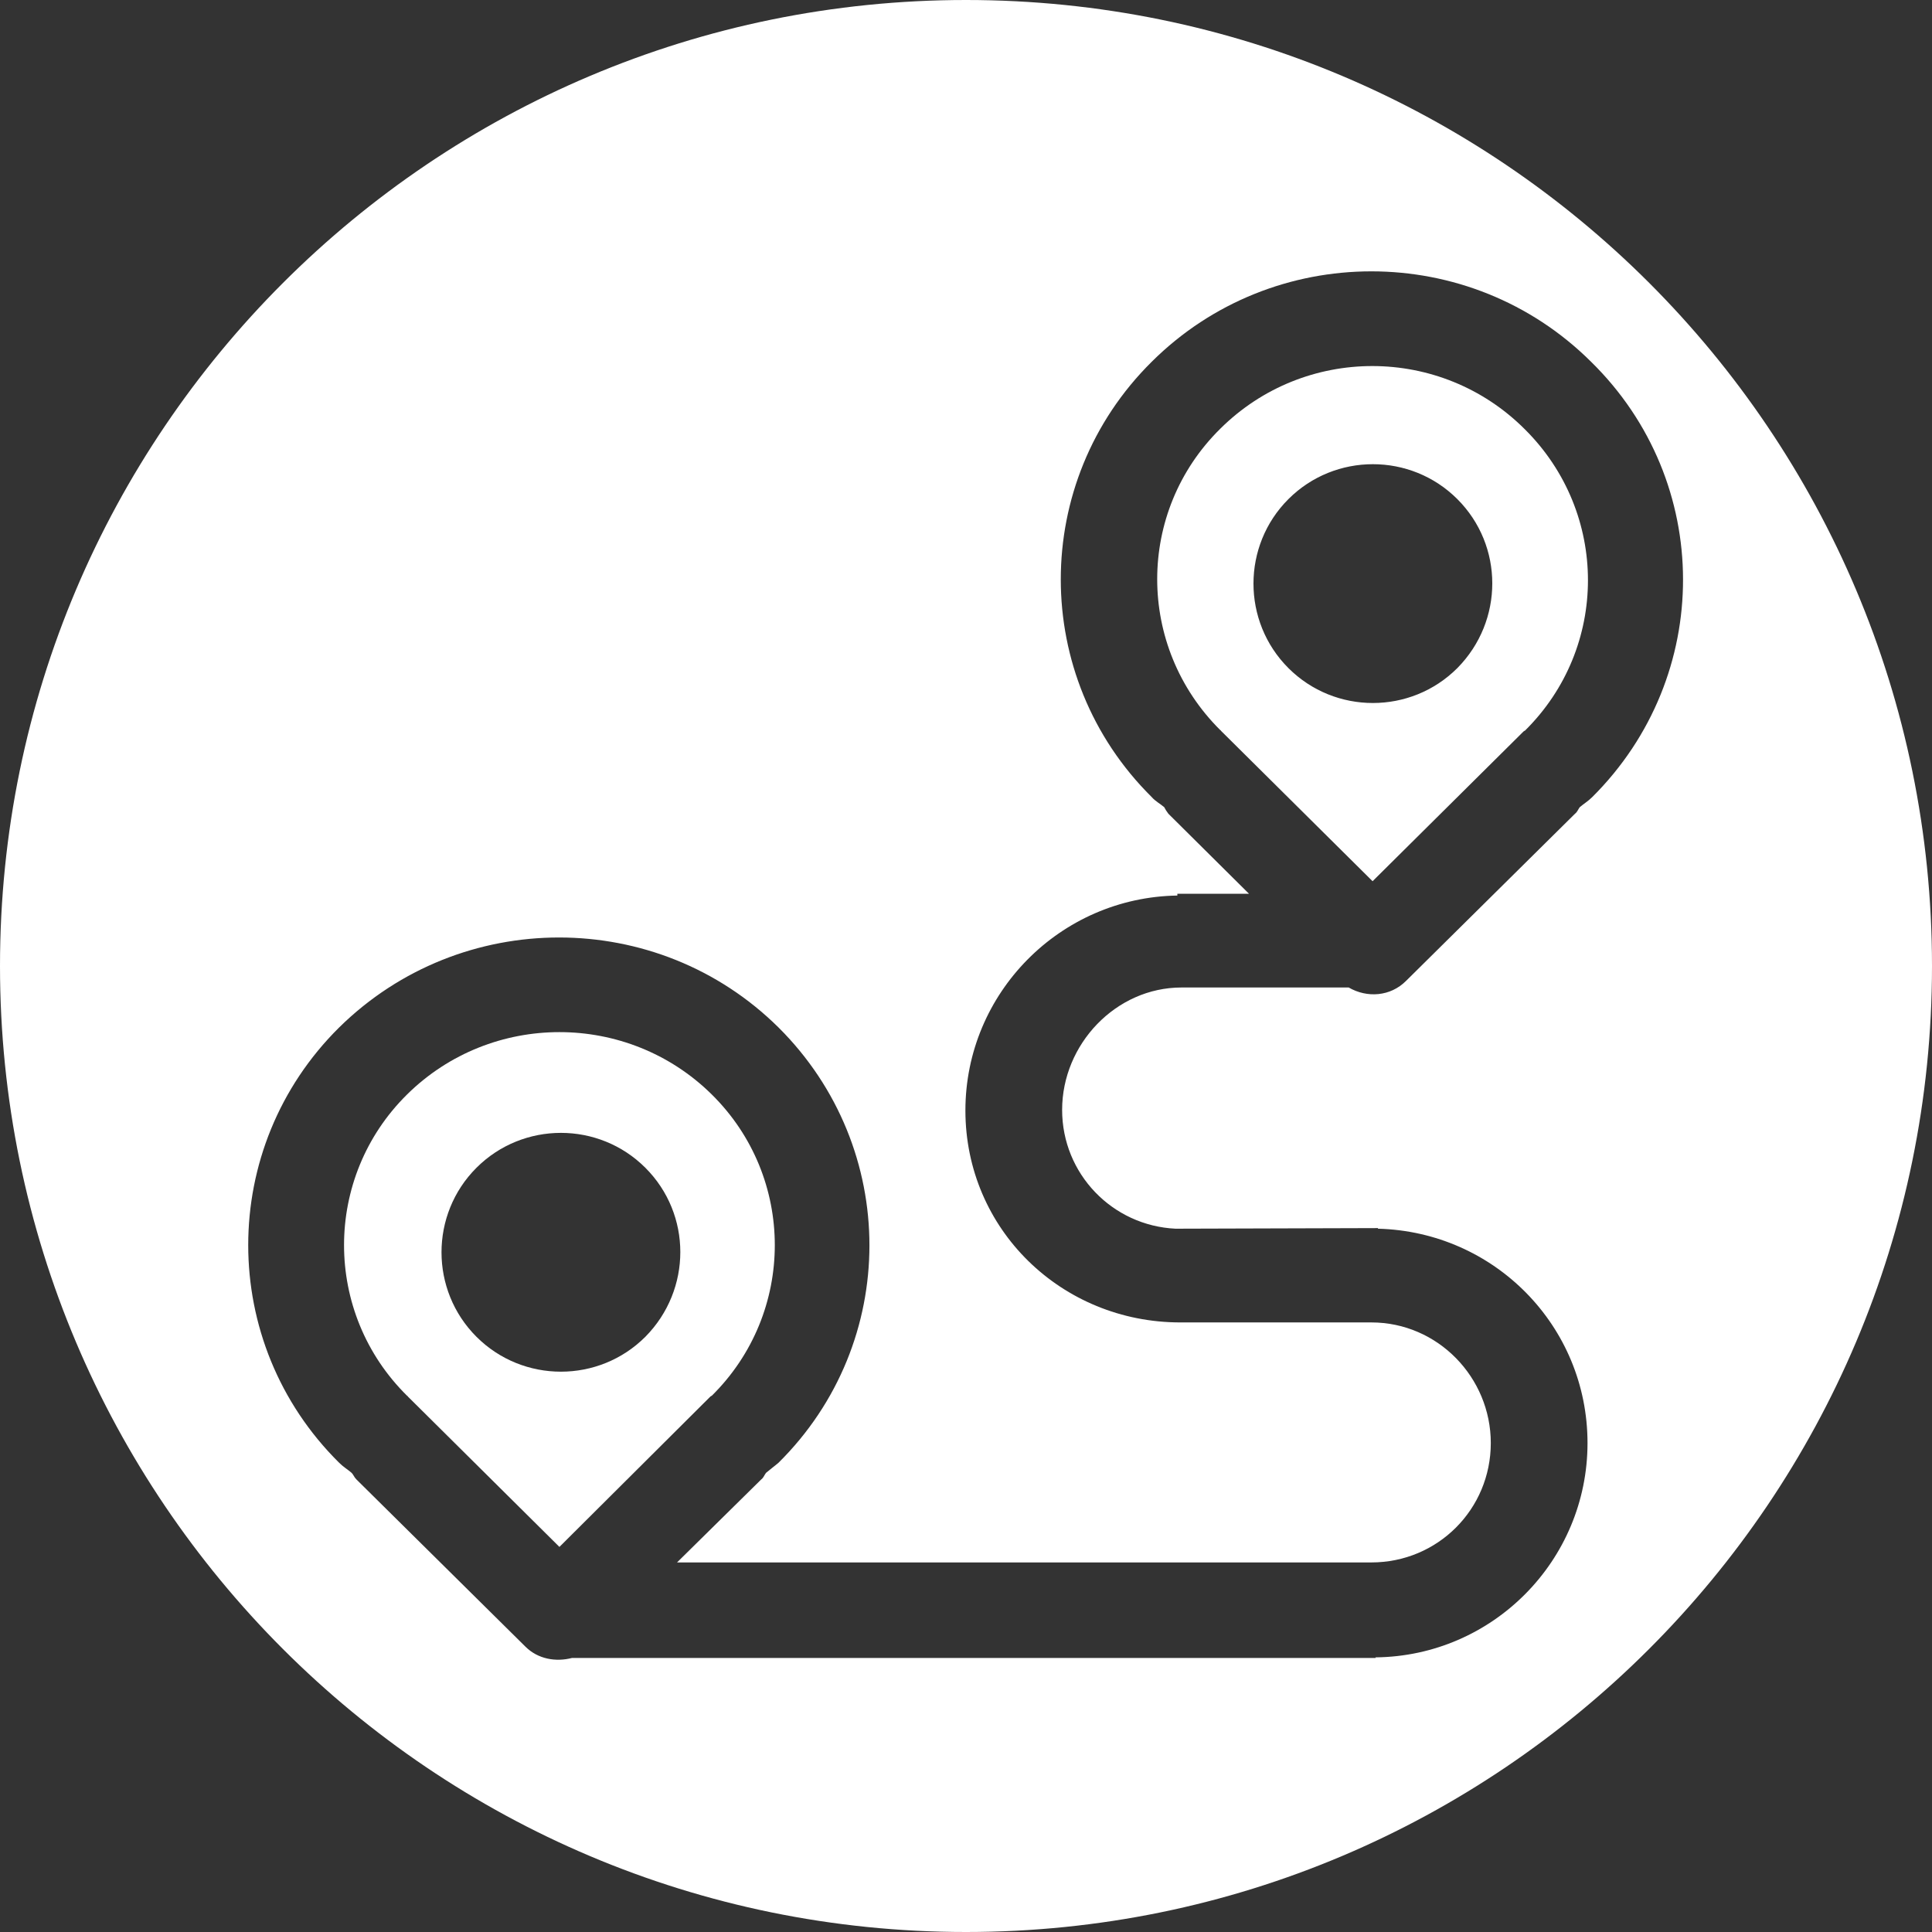
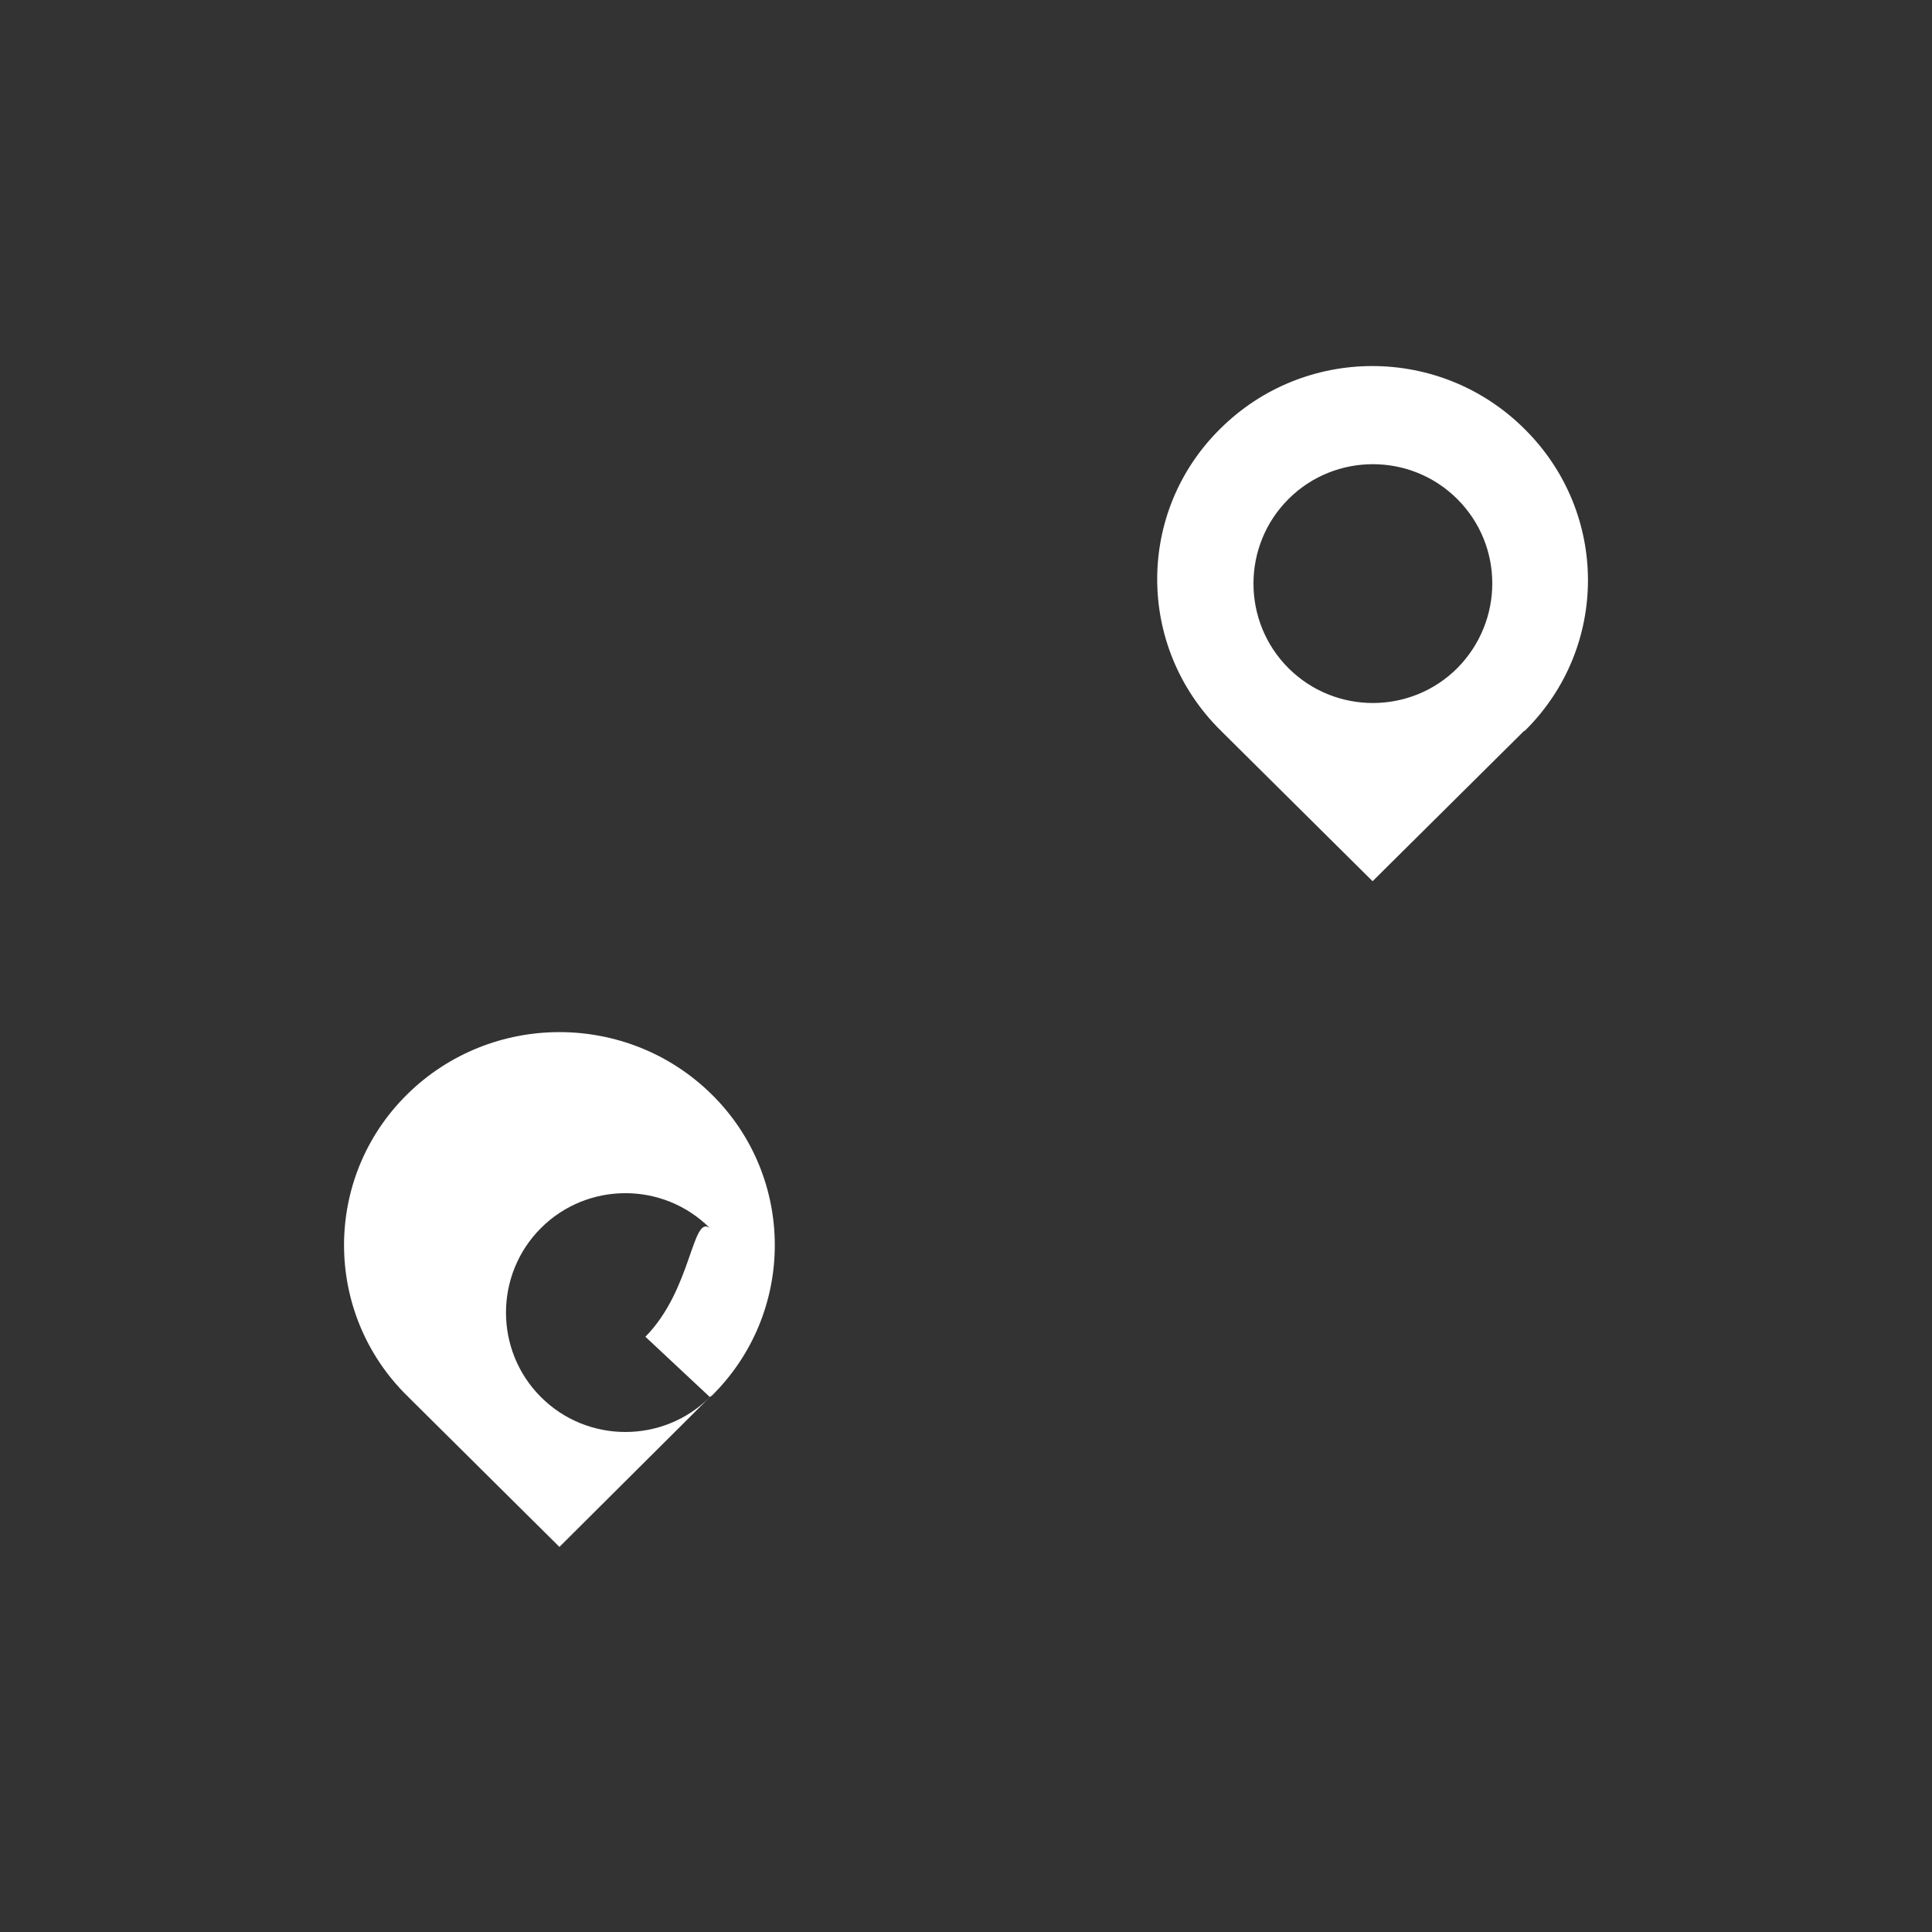
<svg xmlns="http://www.w3.org/2000/svg" version="1.1" id="Layer_1" x="0px" y="0px" viewBox="0 0 32.36 32.36" style="enable-background:new 0 0 32.36 32.36;" xml:space="preserve">
  <rect x="0" y="0" width="32.36" height="32.36" fill="#333333" stroke="none" />
  <style type="text/css">
	.st0{fill:#FFFFFF;}
</style>
  <g>
    <path class="st0" d="M20.44,7.18c-1.41,1.39-1.41,3.65,0,5.05c0,0,0.01,0,0.01,0.01l0,0l2.54,2.52l2.52-2.5l0,0   c0.01-0.01,0.02-0.02,0.03-0.02c1.41-1.39,1.41-3.65,0-5.05C24.13,5.78,21.85,5.78,20.44,7.18z M24.41,11.19   c-0.78,0.78-2.05,0.78-2.83,0s-0.78-2.05,0-2.83s2.05-0.78,2.83,0S25.19,10.4,24.41,11.19z" />
-     <path class="st0" d="M16.18,0C7.25,0,0,7.24,0,16.18c0,8.93,7.24,16.18,16.18,16.18c8.93,0,16.18-7.24,16.18-16.18   C32.36,7.24,25.12,0,16.18,0z M26.67,13.35c-0.07,0.07-0.14,0.11-0.21,0.17c-0.03,0.04-0.04,0.08-0.08,0.11l-2.83,2.8   c-0.26,0.26-0.65,0.29-0.96,0.11h-2.8c-1.1,0-2,0.95-2,2.05c0,1.07,0.84,1.94,1.9,1.99l3.39-0.01v0.01   c1.95,0.05,3.51,1.63,3.51,3.59c0,1.97-1.59,3.57-3.55,3.59v0.01H9.58c-0.27,0.07-0.57,0.02-0.78-0.19l-2.83-2.8   c-0.04-0.04-0.05-0.08-0.08-0.11c-0.07-0.06-0.14-0.1-0.21-0.17c-2.03-2.01-2.03-5.28,0-7.29c2.04-2.01,5.33-2.01,7.36,0   c2.03,2.02,2.03,5.28,0,7.29c-0.07,0.06-0.14,0.11-0.21,0.17c-0.03,0.04-0.04,0.08-0.08,0.11l-1.41,1.39h11.63c1.11,0,2-0.89,2-2   c0-1.1-0.89-2.02-2-2.02h-3.2c-1.99,0-3.6-1.56-3.6-3.55c0-1.97,1.59-3.57,3.55-3.6v-0.03h1.2l-1.35-1.34   c-0.03-0.04-0.05-0.07-0.07-0.11c-0.07-0.06-0.15-0.1-0.21-0.17c-2.03-2.01-2.03-5.28,0-7.29c2.03-2.02,5.33-2.02,7.36,0   C28.7,8.07,28.7,11.33,26.67,13.35z" />
-     <path class="st0" d="M11.89,23.4c0.01-0.01,0.02-0.02,0.03-0.02c1.41-1.39,1.41-3.66,0-5.05c-1.41-1.39-3.69-1.39-5.1,0   s-1.41,3.66,0,5.05c0,0,0.01,0,0.01,0.01l2.54,2.52L11.89,23.4L11.89,23.4z M10.81,22.39c-0.78,0.78-2.05,0.78-2.83,0   s-0.78-2.05,0-2.83s2.05-0.78,2.83,0C11.59,20.34,11.59,21.6,10.81,22.39z" />
+     <path class="st0" d="M11.89,23.4c0.01-0.01,0.02-0.02,0.03-0.02c1.41-1.39,1.41-3.66,0-5.05c-1.41-1.39-3.69-1.39-5.1,0   s-1.41,3.66,0,5.05c0,0,0.01,0,0.01,0.01l2.54,2.52L11.89,23.4L11.89,23.4z c-0.78,0.78-2.05,0.78-2.83,0   s-0.78-2.05,0-2.83s2.05-0.78,2.83,0C11.59,20.34,11.59,21.6,10.81,22.39z" />
  </g>
</svg>